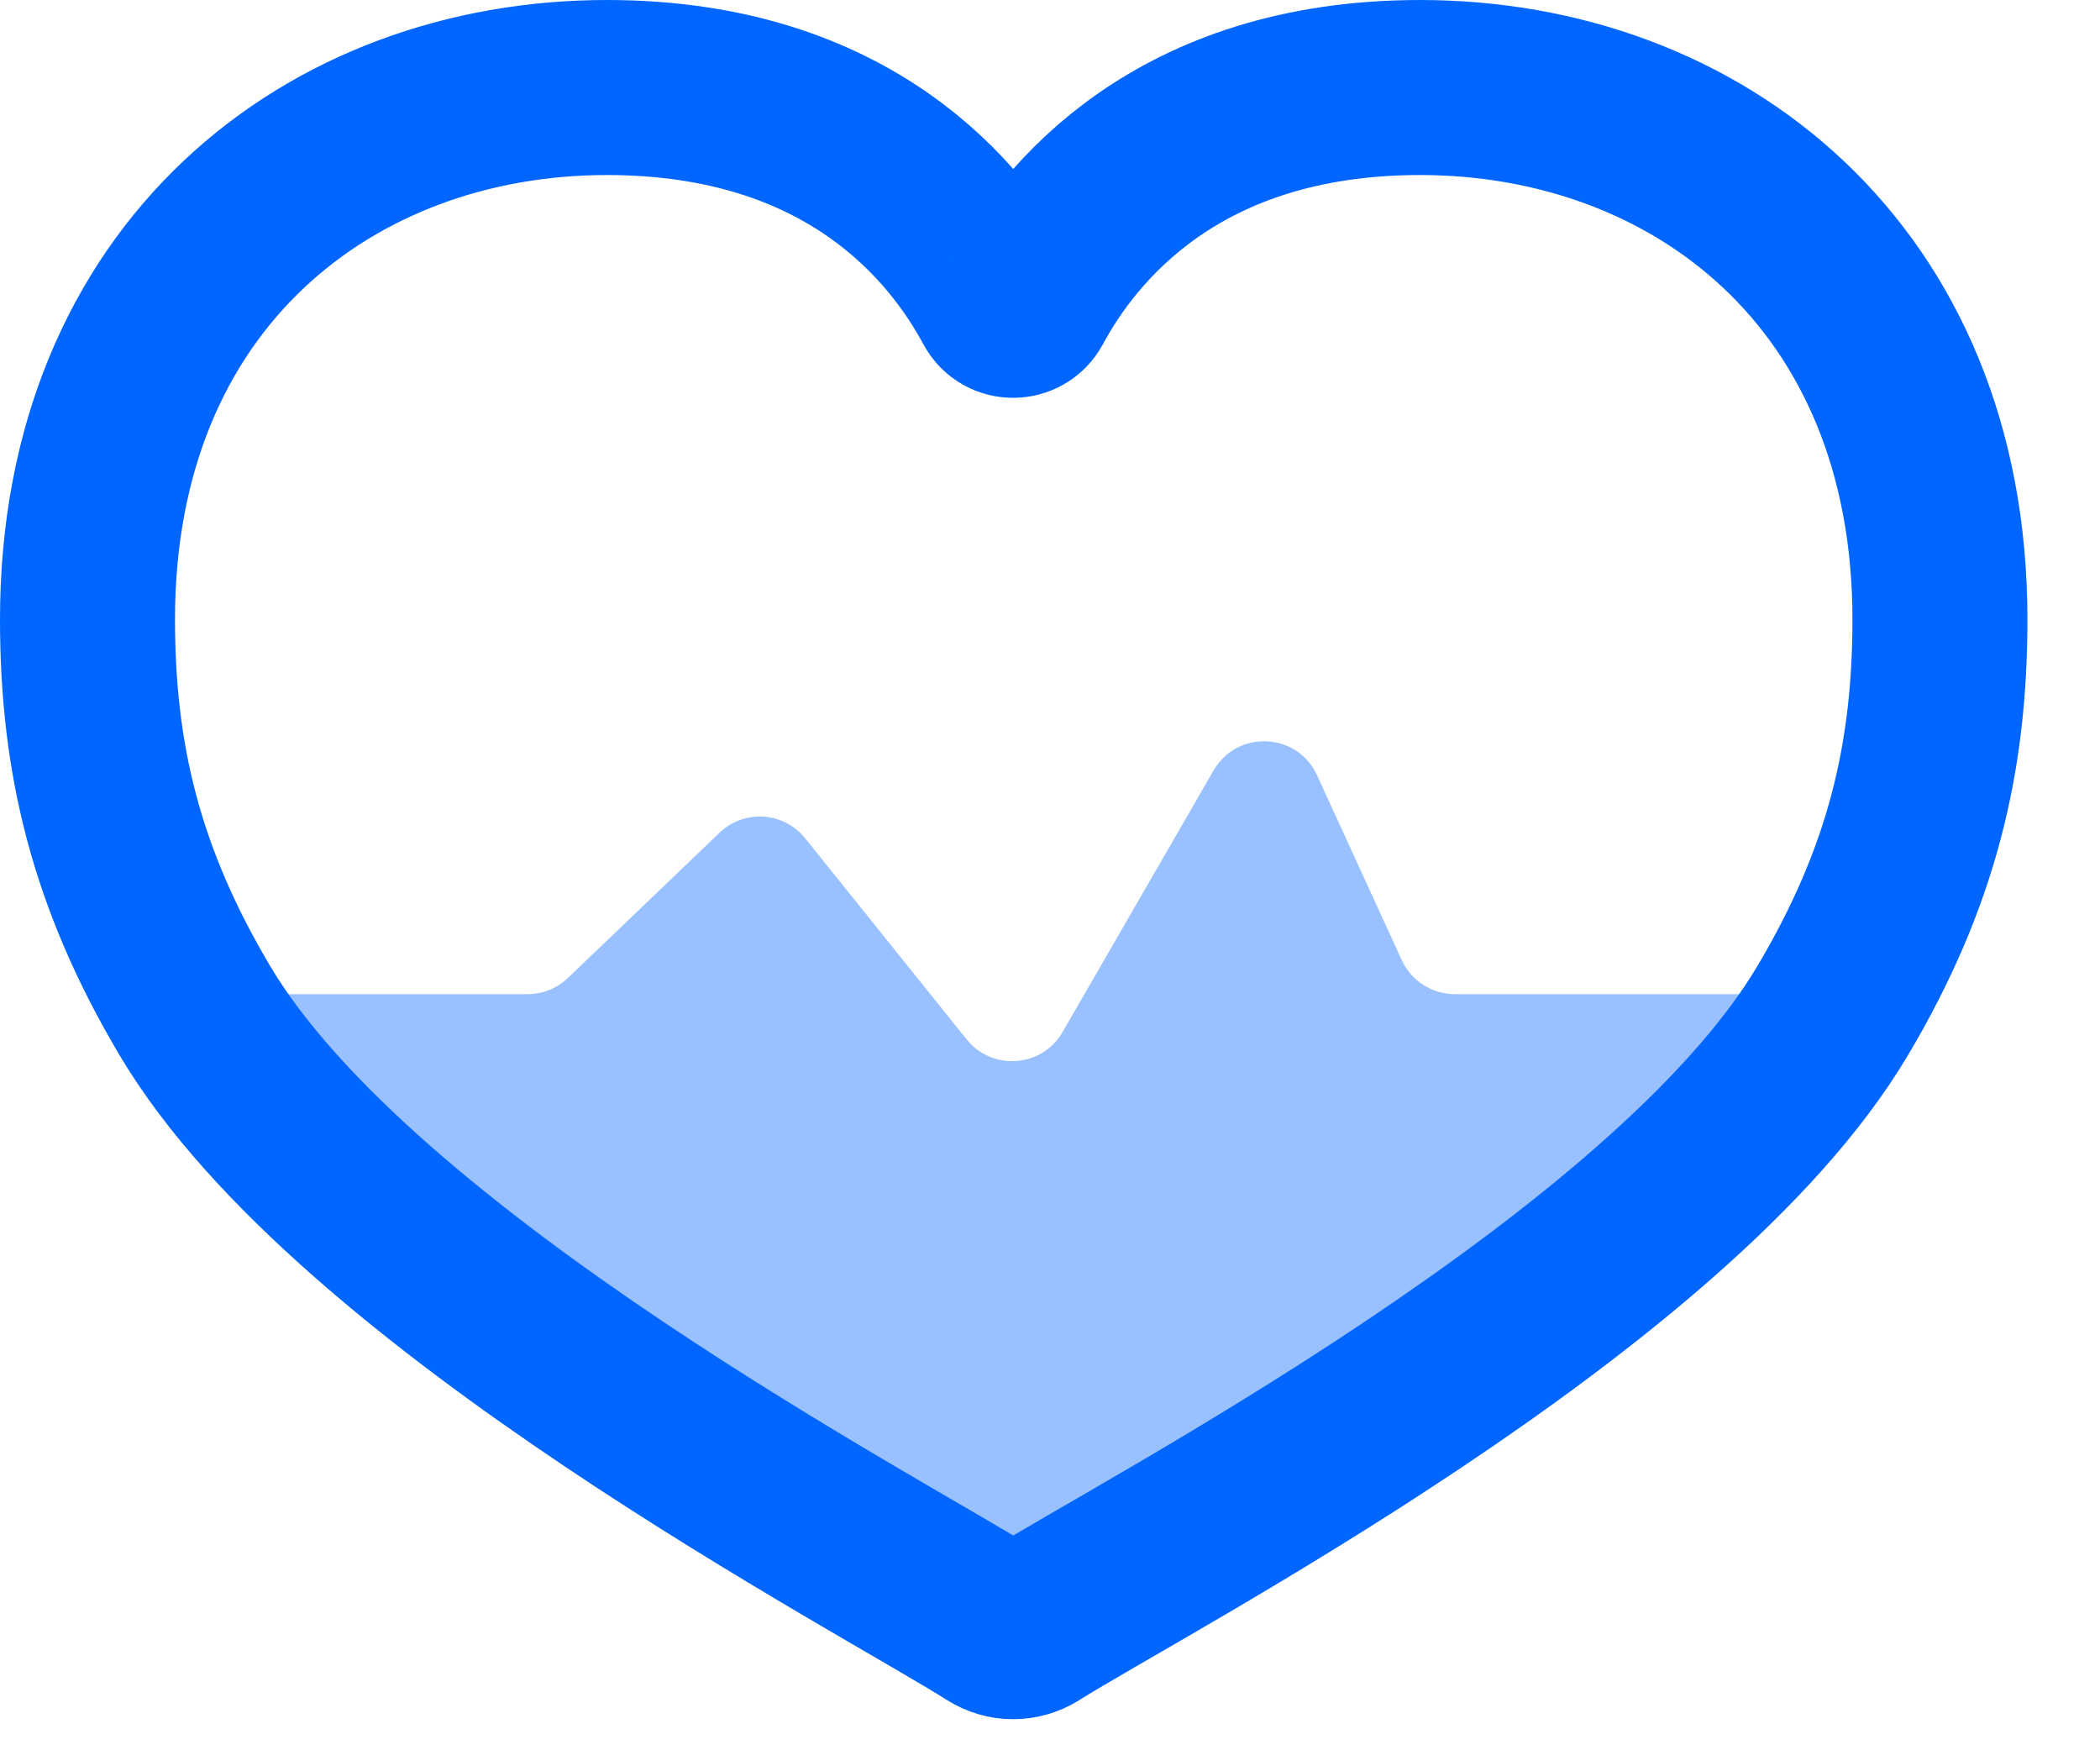
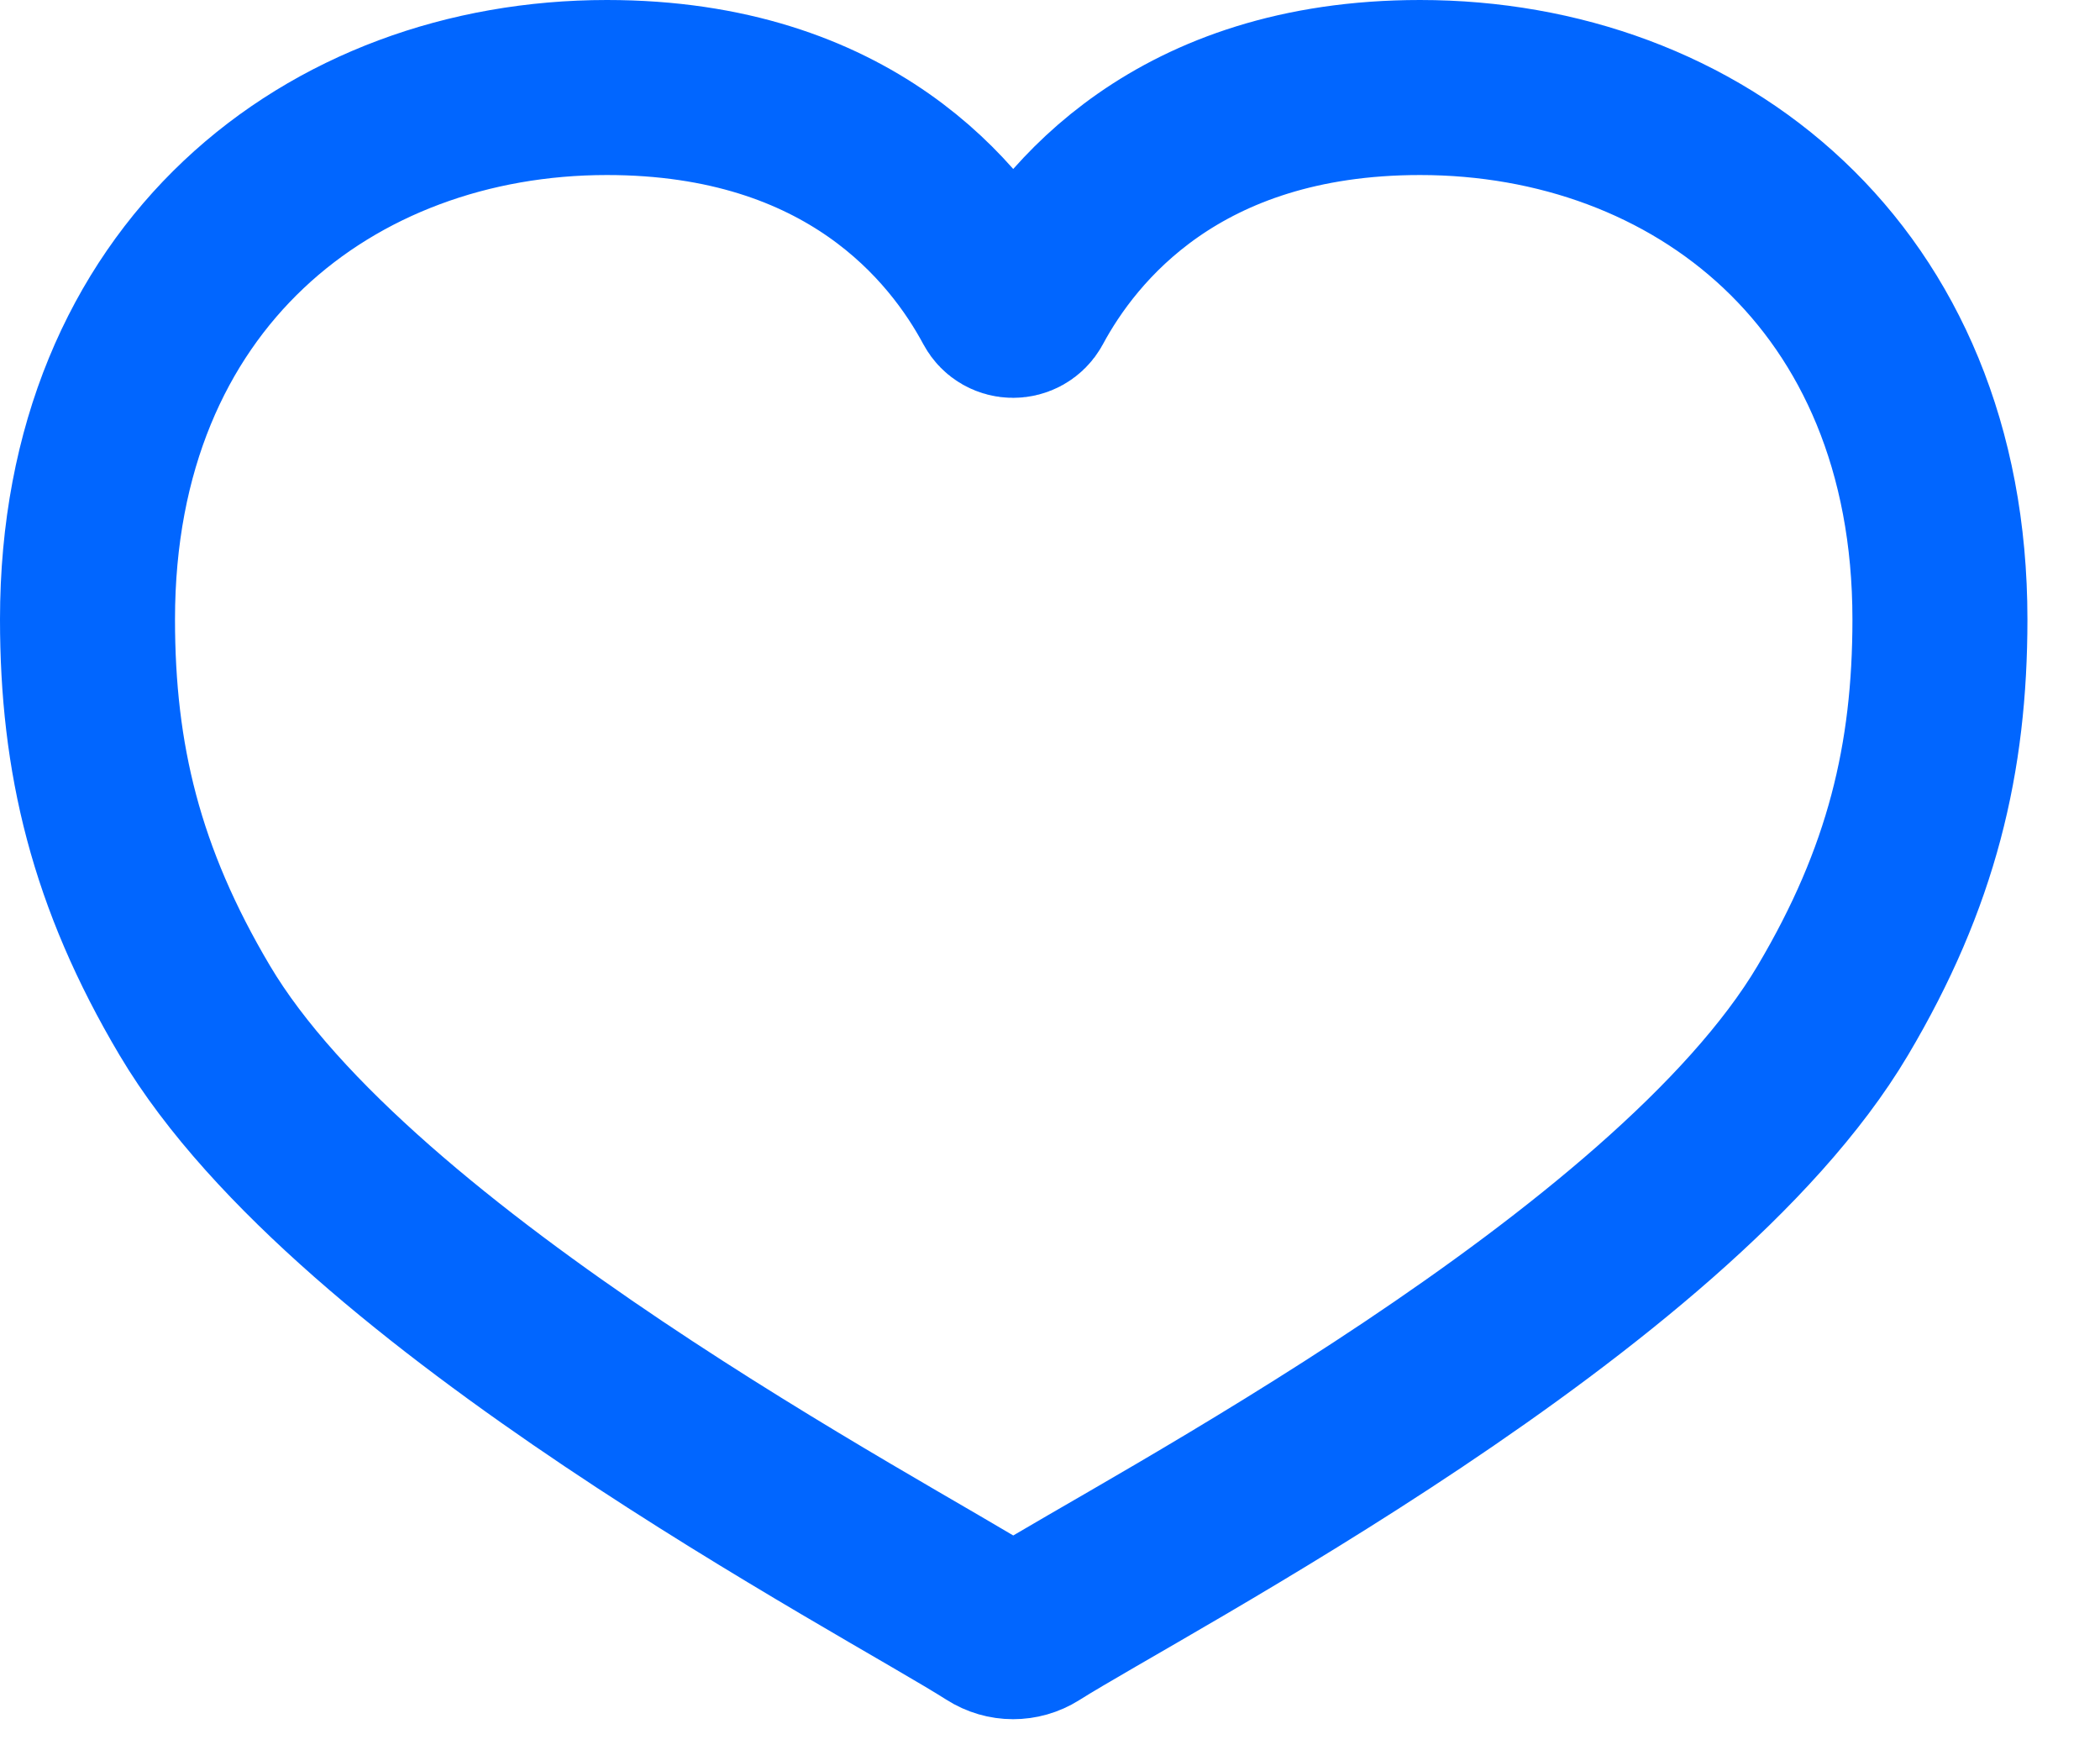
<svg xmlns="http://www.w3.org/2000/svg" width="18" height="15" viewBox="0 0 18 15" fill="none">
-   <path d="M8.075 13.429L1.738 8.52H4.522C4.651 8.52 4.775 8.47 4.868 8.381L6.167 7.137C6.378 6.934 6.719 6.956 6.902 7.185L8.285 8.907C8.505 9.181 8.932 9.149 9.108 8.844L10.402 6.603C10.605 6.251 11.12 6.275 11.289 6.644L12.015 8.228C12.097 8.406 12.274 8.52 12.47 8.52H16.015L8.659 13.449C8.48 13.569 8.245 13.56 8.075 13.429Z" fill="#0166FF" fill-opacity="0.4" />
  <path d="M12.172 0.75C10.093 0.75 9.16 1.912 8.793 2.595C8.746 2.681 8.621 2.681 8.575 2.595C8.209 1.912 7.282 0.75 5.202 0.75C2.834 0.75 0.75 2.363 0.75 5.308C0.75 6.499 0.993 7.52 1.669 8.659C3.046 10.981 7.583 13.341 8.515 13.934C8.618 14 8.749 14 8.852 13.935C9.785 13.345 14.322 10.999 15.71 8.659C16.386 7.52 16.628 6.499 16.628 5.308C16.628 2.363 14.541 0.75 12.172 0.75Z" stroke="#0166FF" stroke-width="1.5" stroke-miterlimit="10" stroke-linecap="round" stroke-linejoin="round" />
</svg>